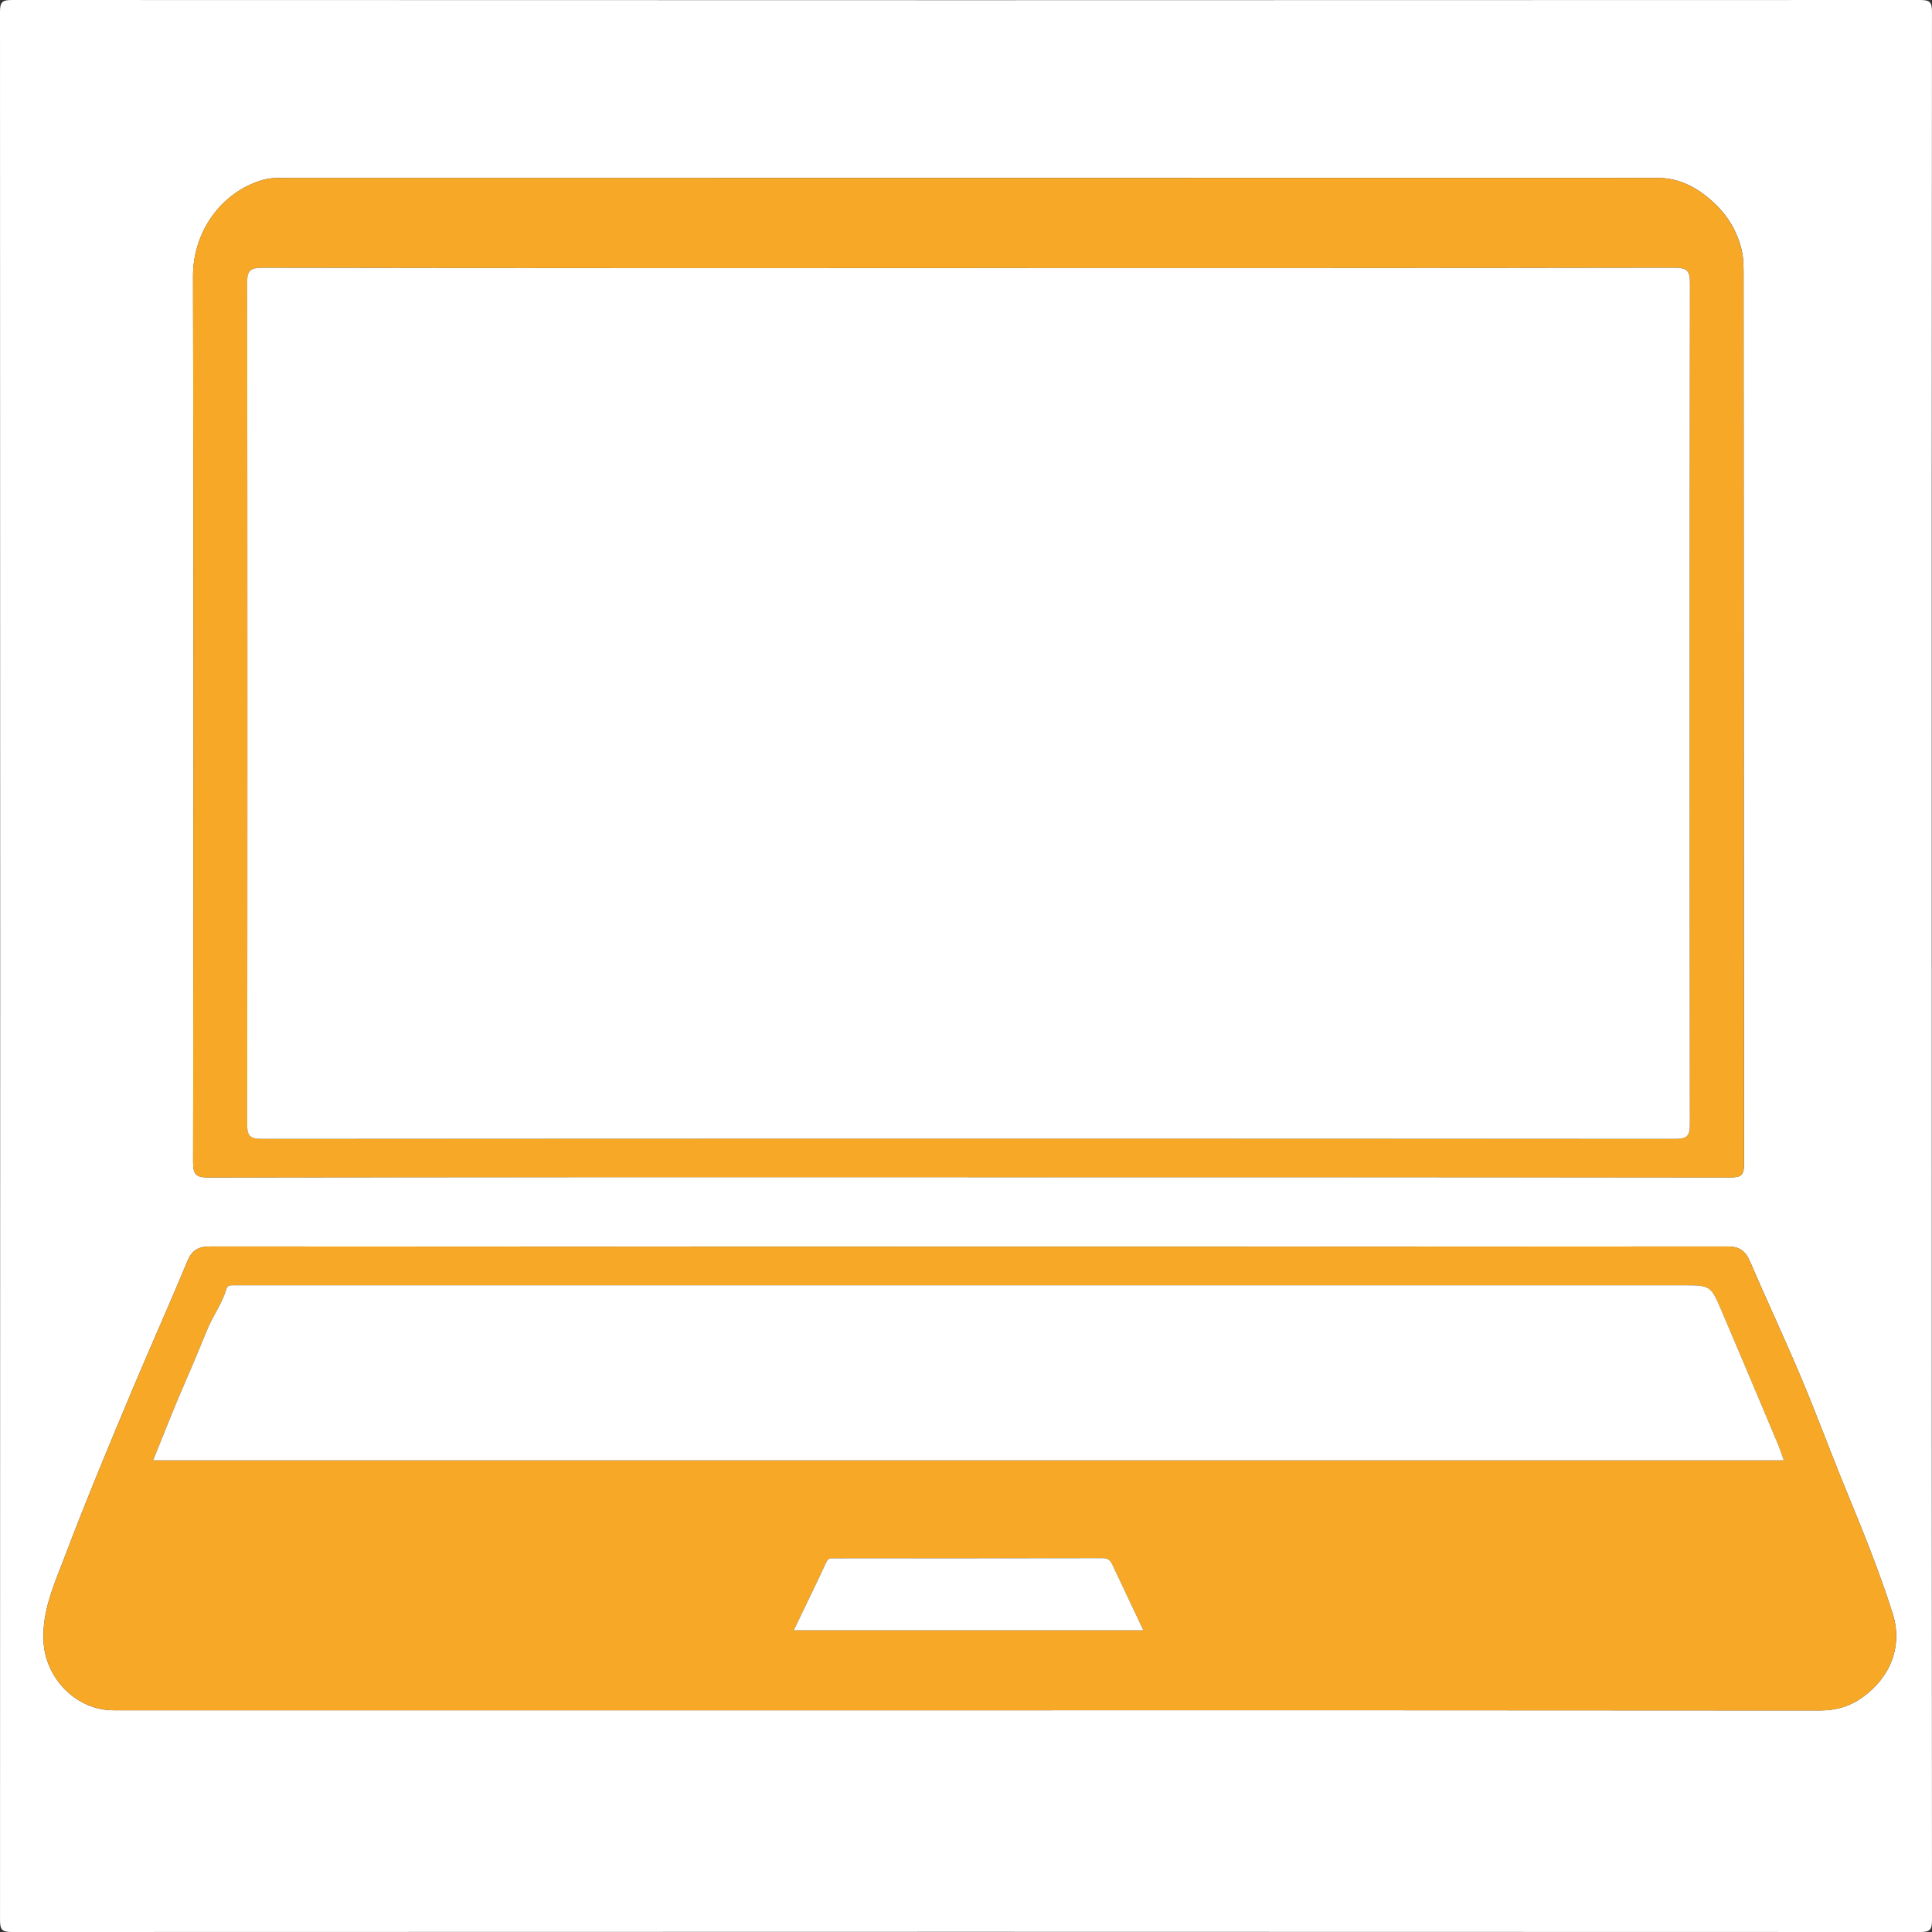
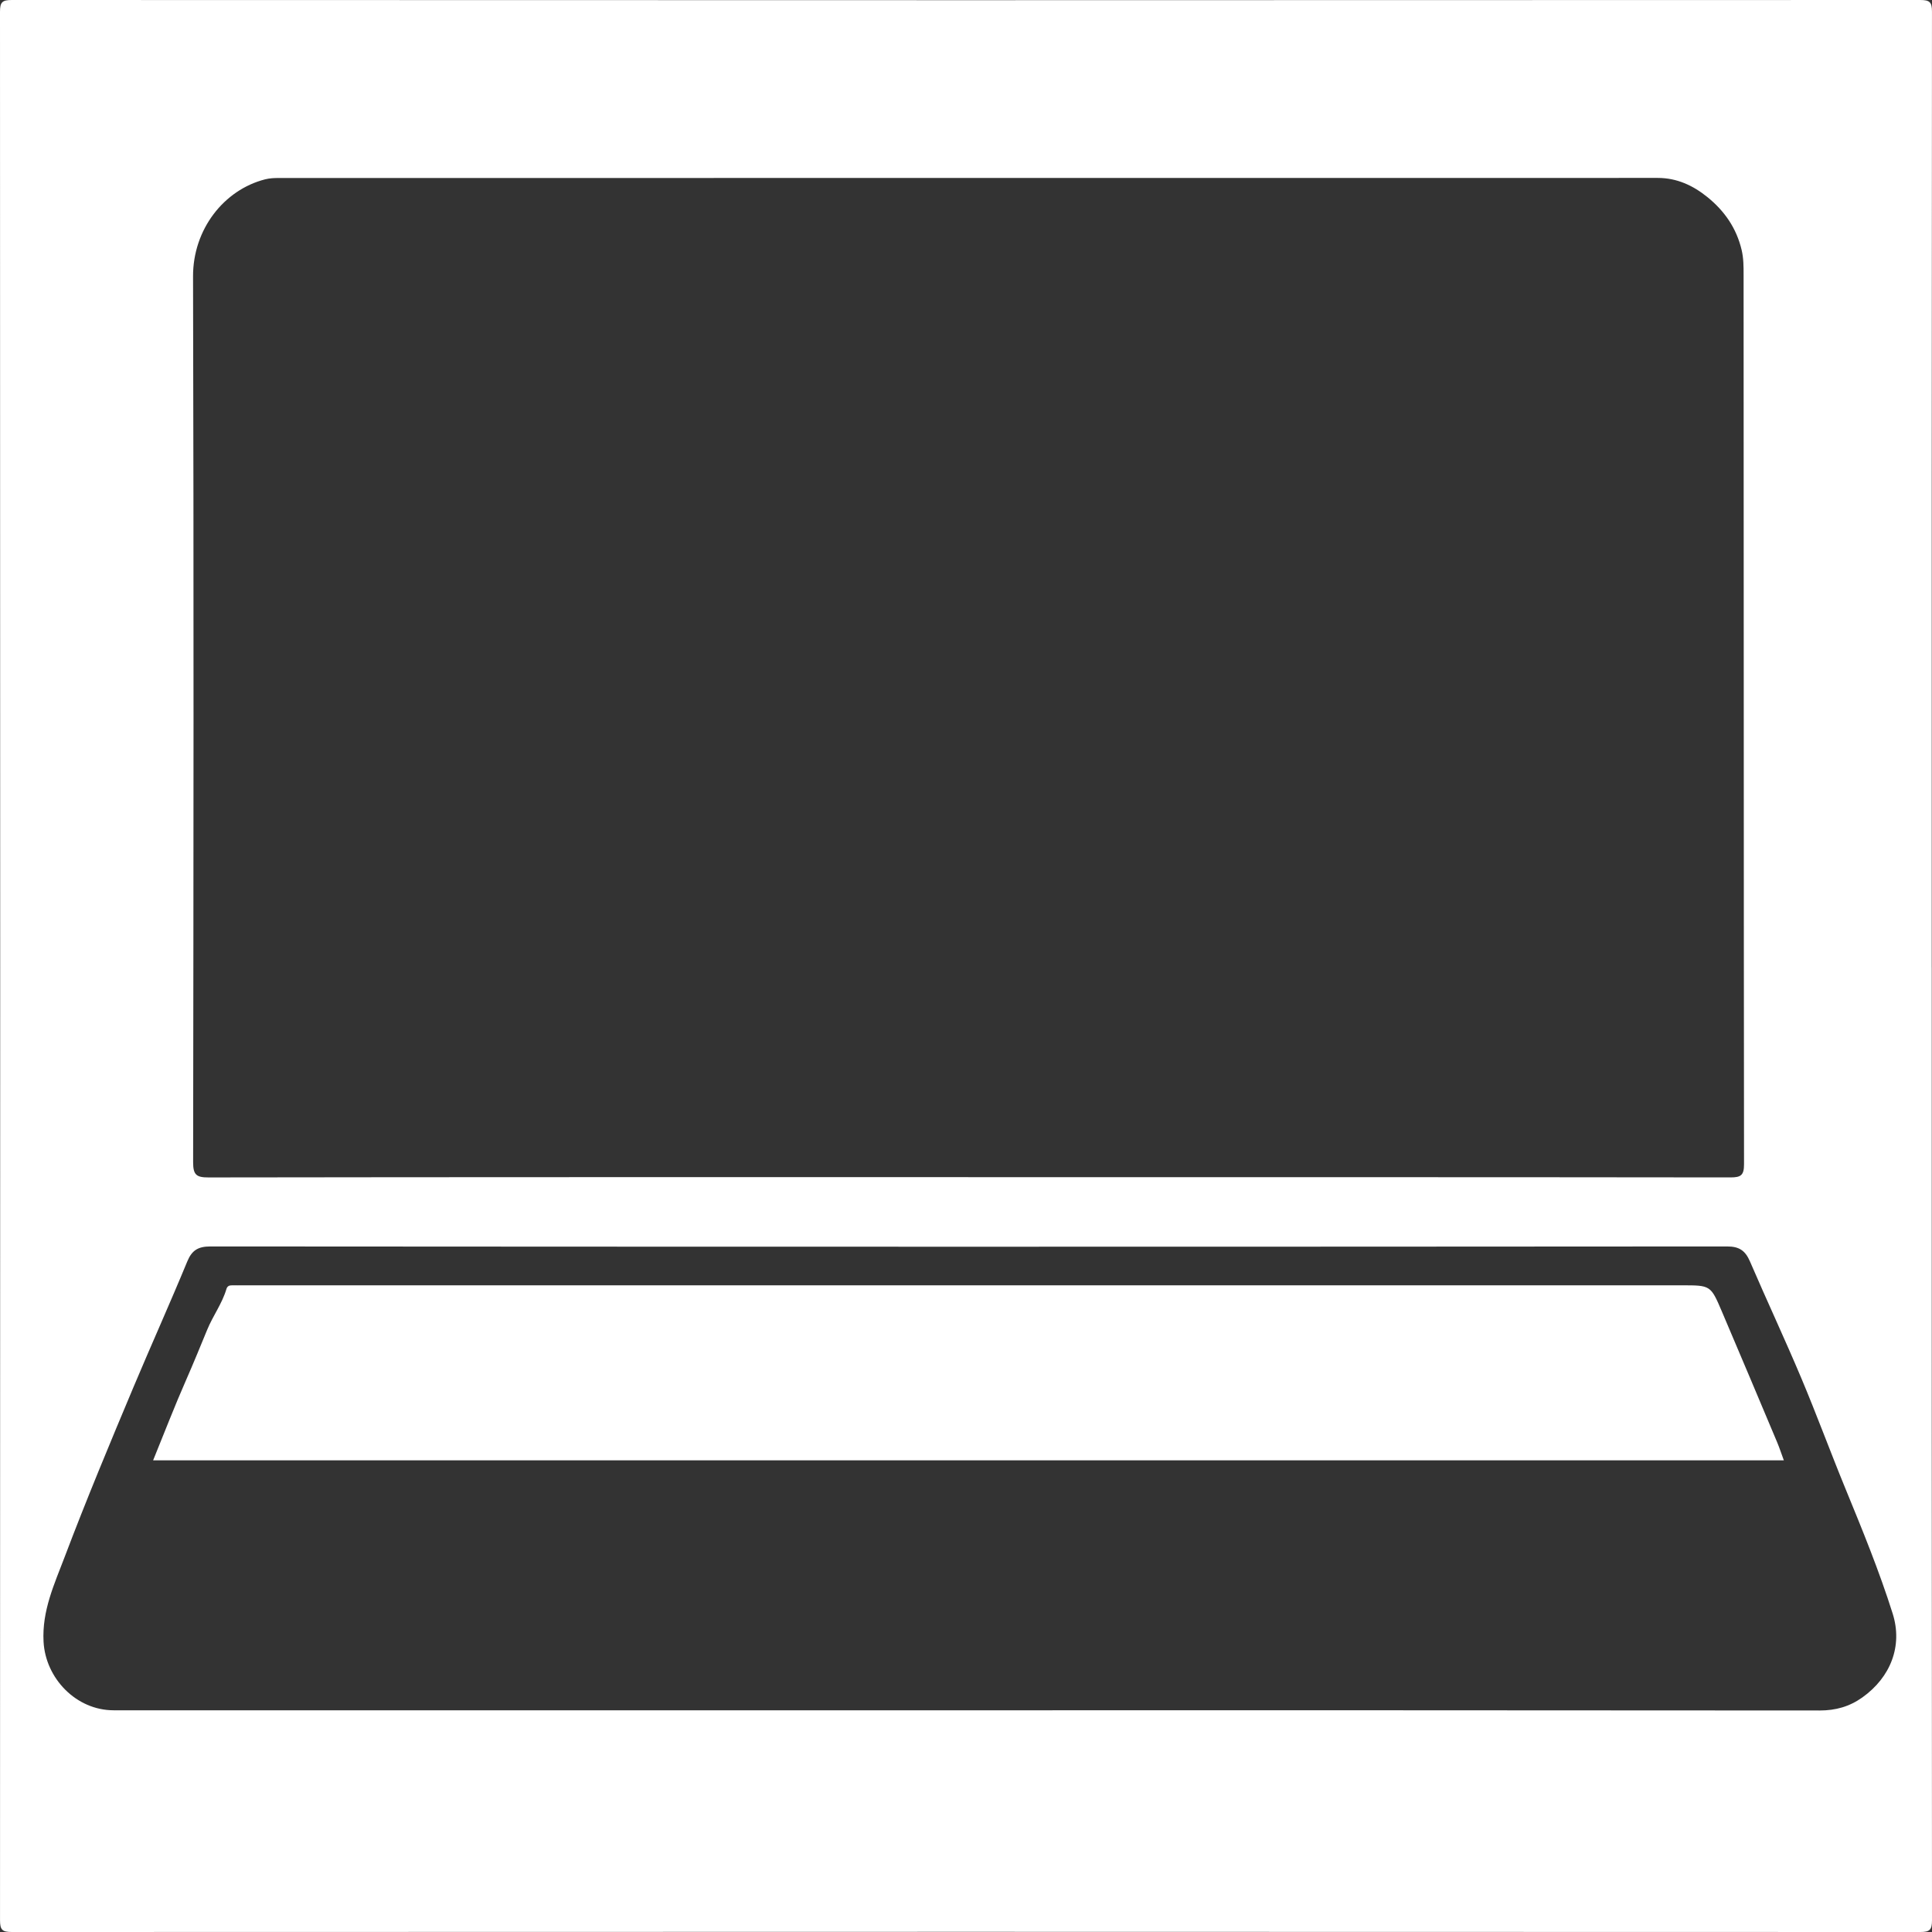
<svg xmlns="http://www.w3.org/2000/svg" id="Laag_1" viewBox="0 0 750 750">
  <rect x="0" y="0" width="750" height="750" fill="#333333" stroke="none" />
  <defs>
    <style>
      .cls-1 {
        fill: #fff;
      }

      .cls-2 {
        fill: #f6a826;
      }
    </style>
  </defs>
  <path class="cls-1" d="M749.91,375.5c0,123.3-.02,246.61.09,369.91,0,3.75-.85,4.59-4.59,4.59-246.94-.1-493.88-.1-740.81,0-3.75,0-4.59-.84-4.59-4.59C.1,498.47.1,251.53,0,4.59,0,.84.84,0,4.59,0c246.94.1,493.88.1,740.81,0,3.75,0,4.6.84,4.59,4.59-.11,123.64-.09,247.27-.09,370.91ZM375.5,663.93c110.3,0,220.6-.03,330.9.08,6.21,0,11.56-1.51,16.55-5.06,10.97-7.81,15.76-19.98,11.78-32.57-5.21-16.51-11.77-32.51-18.34-48.51-5.85-14.24-11.15-28.71-17.13-42.89-6.39-15.18-13.39-30.1-19.9-45.23-1.79-4.16-4.07-5.89-8.89-5.88-196.27.14-392.54.14-588.82,0-4.75,0-7.17,1.51-8.94,5.8-6.74,16.33-14.01,32.44-20.86,48.73-9.18,21.86-18.32,43.74-26.71,65.91-4.03,10.64-8.88,20.93-8.23,33,.77,14.26,12.69,26.62,27.19,26.62,110.47,0,220.93,0,331.4,0ZM375.87,456.98c98.63,0,197.27-.03,295.9.09,4.05,0,5.26-.83,5.26-5.1-.13-115.13-.09-230.26-.17-345.38,0-3.14,0-6.3-.75-9.52-2.01-8.52-6.67-15.19-13.3-20.56-5.57-4.51-11.86-7.44-19.26-7.44-178.44.01-356.88,0-535.32.03-1.78,0-3.52.06-5.36.53-15.92,4.08-27.98,19.35-27.93,37.69.3,114.63.19,229.26.03,343.88,0,4.93,1.31,5.89,6.02,5.88,98.3-.15,196.6-.11,294.9-.11Z" />
-   <path class="cls-2" d="M375.5,663.93c-110.47,0-220.93,0-331.4,0-14.51,0-26.42-12.36-27.19-26.62-.65-12.07,4.2-22.36,8.23-33,8.39-22.18,17.53-44.05,26.71-65.91,6.84-16.3,14.12-32.4,20.86-48.73,1.77-4.29,4.19-5.8,8.94-5.8,196.27.13,392.54.13,588.82,0,4.82,0,7.1,1.72,8.89,5.88,6.51,15.13,13.51,30.05,19.9,45.23,5.98,14.19,11.28,28.65,17.13,42.89,6.57,16,13.13,32.01,18.34,48.51,3.98,12.6-.81,24.76-11.78,32.57-4.99,3.55-10.34,5.07-16.55,5.06-110.3-.11-220.6-.08-330.9-.08ZM692.47,566.9c-.98-2.65-1.69-4.85-2.58-6.97-7.14-16.97-14.27-33.96-21.51-50.89-4.32-10.11-4.4-10.07-15.48-10.07-186.1,0-372.19,0-558.29,0-1.5,0-3,.03-4.5,0-1.1-.02-1.88.28-2.23,1.46-1.66,5.62-5.22,10.35-7.45,15.77-2.65,6.44-5.29,12.93-8.11,19.33-4.53,10.29-8.57,20.79-12.89,31.38h633.04ZM443.83,632.88c-4.21-8.91-8.19-17.3-12.14-25.71-.77-1.65-1.84-2.29-3.79-2.28-34.6.07-69.21.05-103.81.07-1.24,0-2.48-.32-3.28,1.39-4.09,8.78-8.34,17.48-12.69,26.54h135.7Z" />
-   <path class="cls-2" d="M375.87,456.98c-98.3,0-196.6-.04-294.9.11-4.71,0-6.02-.95-6.02-5.88.16-114.63.27-229.26-.03-343.88-.05-18.35,12.01-33.61,27.93-37.69,1.84-.47,3.58-.53,5.36-.53,178.44-.03,356.88-.02,535.32-.03,7.4,0,13.69,2.93,19.26,7.44,6.63,5.36,11.28,12.03,13.3,20.56.76,3.22.75,6.38.75,9.52.08,115.13.04,230.26.17,345.38,0,4.27-1.21,5.11-5.26,5.1-98.63-.12-197.27-.09-295.9-.09ZM376.23,104.07c-91.47,0-182.94.05-274.4-.13-4.95,0-5.88,1.34-5.87,6.03.14,108.8.14,217.59.01,326.39,0,4.46,1,5.74,5.64,5.73,182.94-.13,365.87-.13,548.81,0,4.71,0,5.61-1.37,5.61-5.77-.12-108.8-.13-217.59.02-326.39,0-4.74-1.01-6.01-5.9-6-91.3.17-182.6.12-273.9.12Z" />
  <path class="cls-1" d="M692.47,566.9H59.44c4.32-10.6,8.36-21.1,12.89-31.38,2.81-6.4,5.46-12.89,8.11-19.33,2.23-5.42,5.79-10.15,7.45-15.77.35-1.18,1.13-1.48,2.23-1.46,1.5.03,3,0,4.5,0,186.1,0,372.19,0,558.29,0,11.09,0,11.17-.04,15.48,10.07,7.23,16.94,14.36,33.92,21.51,50.89.89,2.12,1.6,4.31,2.58,6.97Z" />
-   <path class="cls-1" d="M443.83,632.88h-135.7c4.35-9.06,8.6-17.76,12.69-26.54.8-1.71,2.04-1.38,3.28-1.39,34.6-.02,69.21,0,103.81-.07,1.95,0,3.02.64,3.79,2.28,3.95,8.4,7.93,16.79,12.14,25.71Z" />
-   <path class="cls-1" d="M376.23,104.07c91.3,0,182.6.04,273.9-.12,4.9,0,5.91,1.25,5.9,6-.15,108.8-.14,217.59-.02,326.39,0,4.4-.9,5.77-5.61,5.77-182.94-.13-365.87-.13-548.81,0-4.64,0-5.64-1.27-5.64-5.73.13-108.8.13-217.59-.01-326.39,0-4.69.92-6.04,5.87-6.03,91.47.17,182.94.13,274.4.13Z" />
</svg>